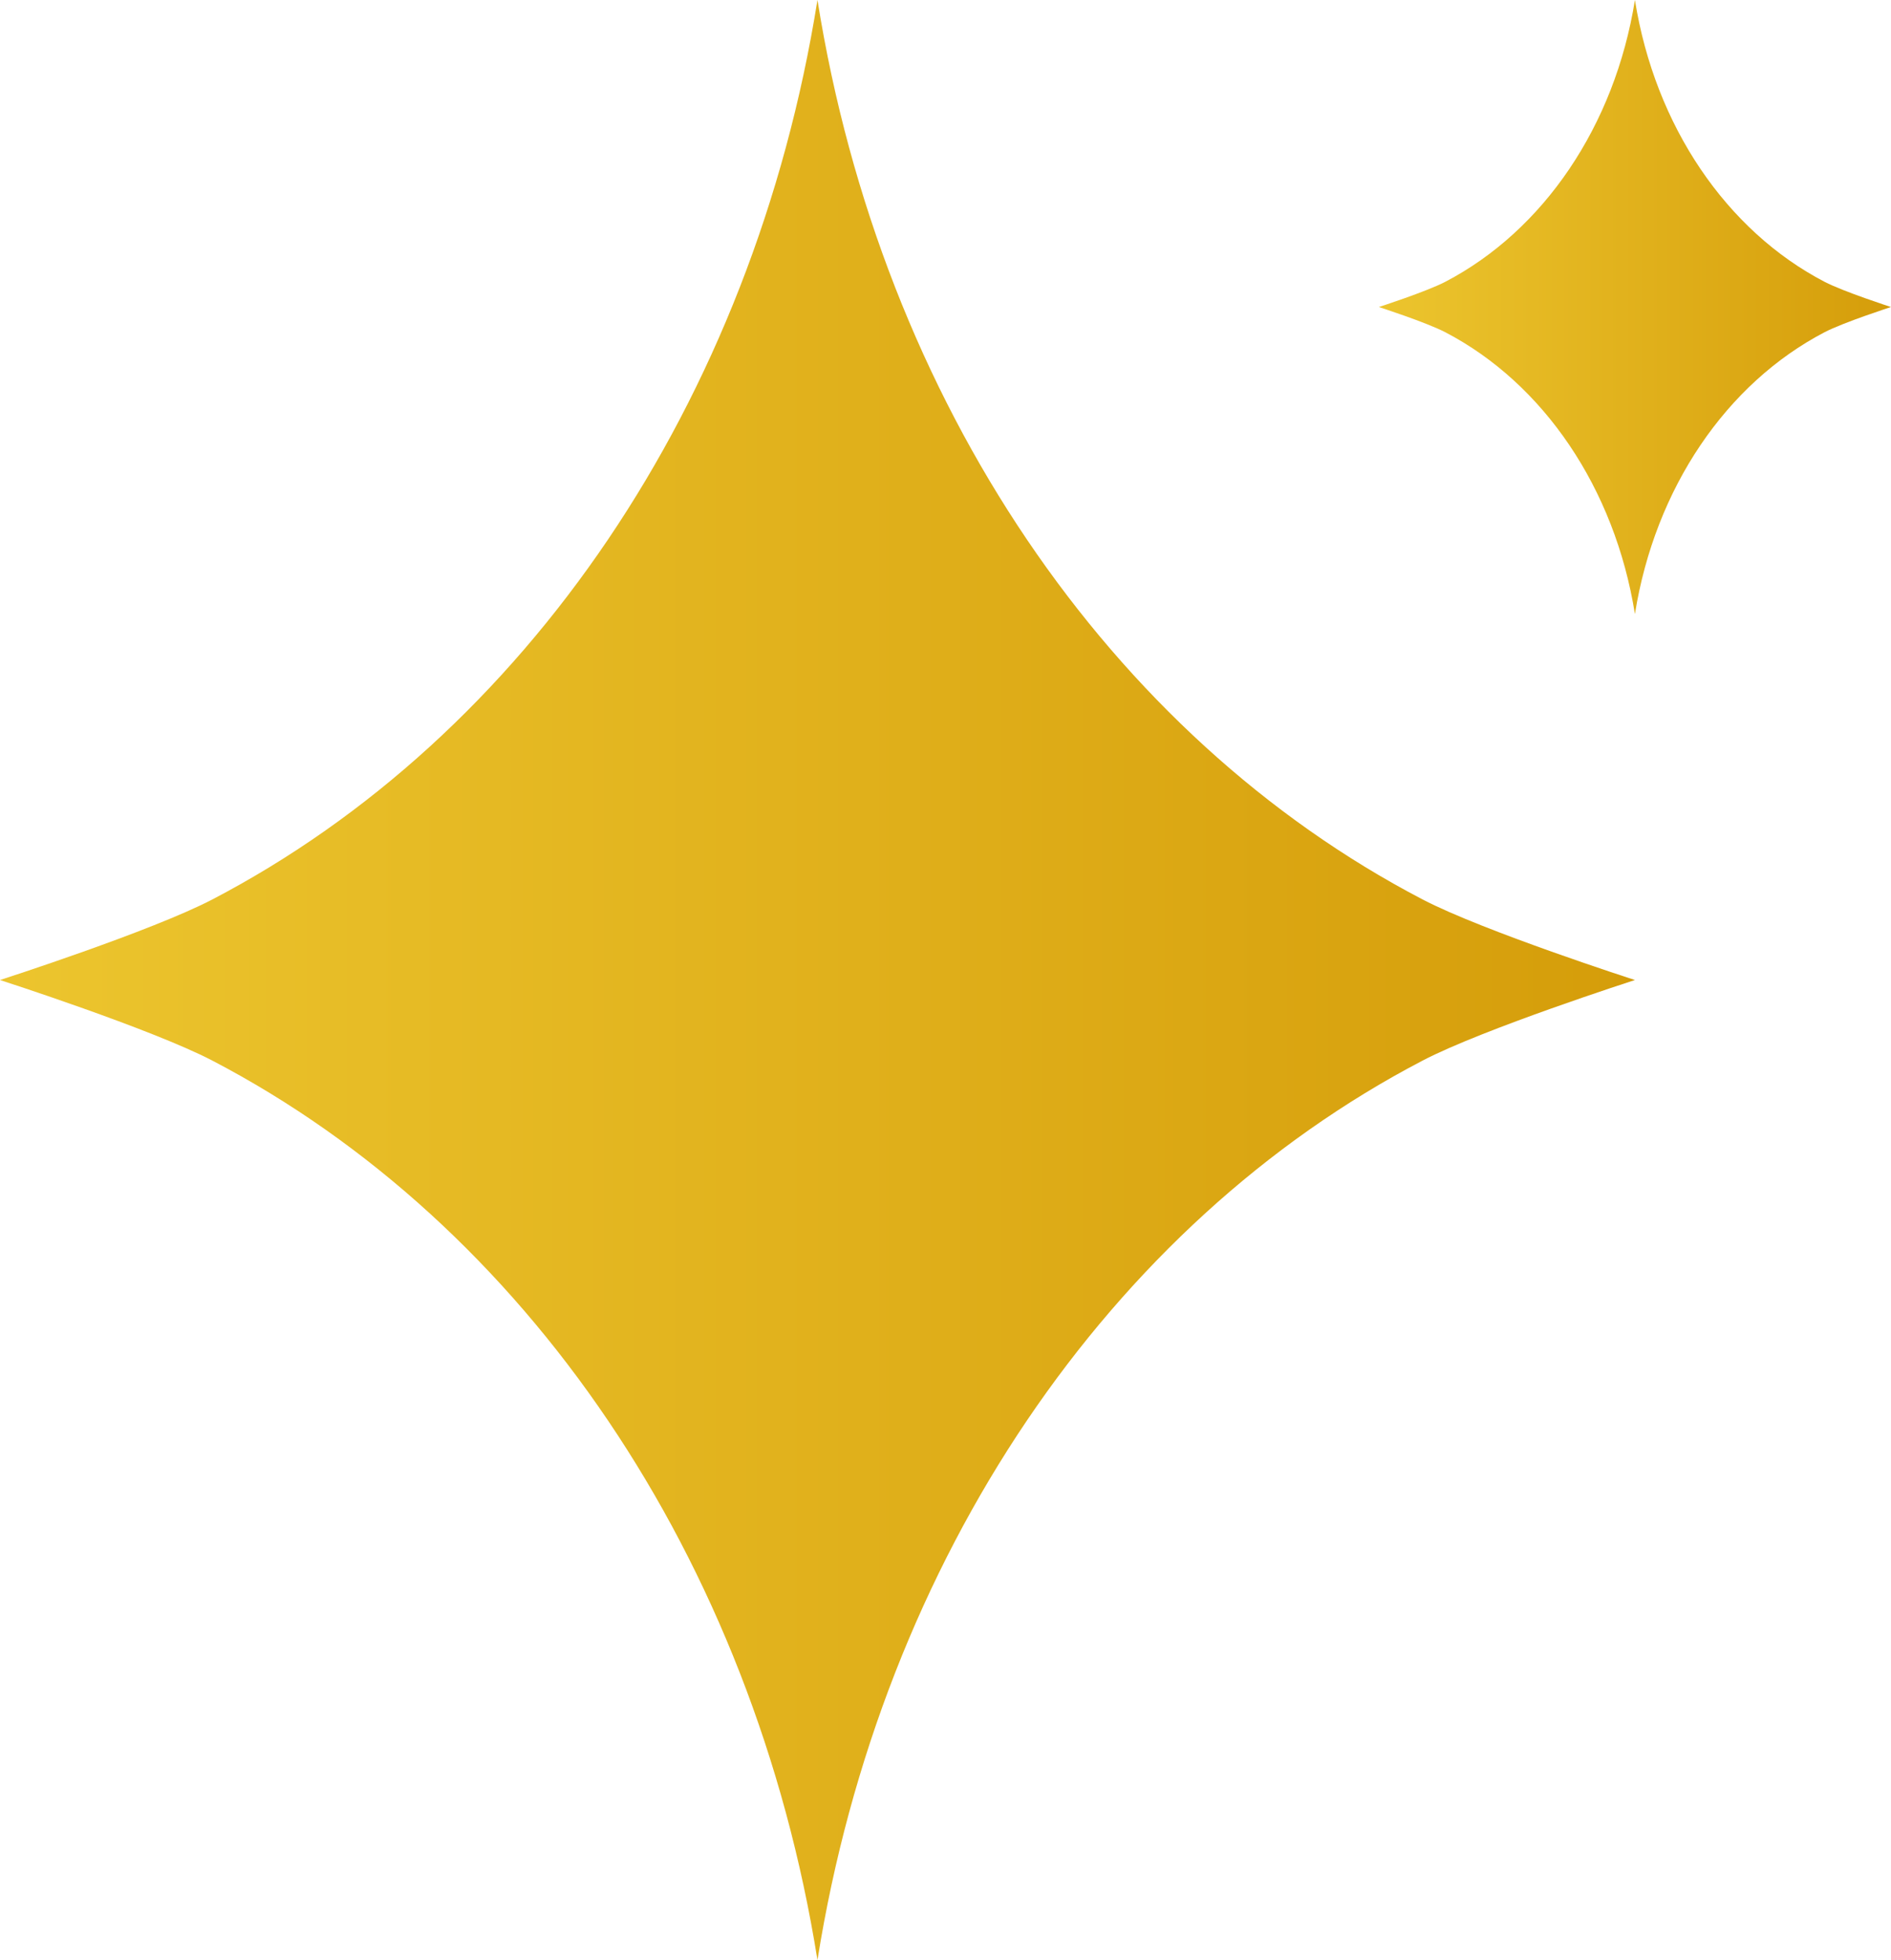
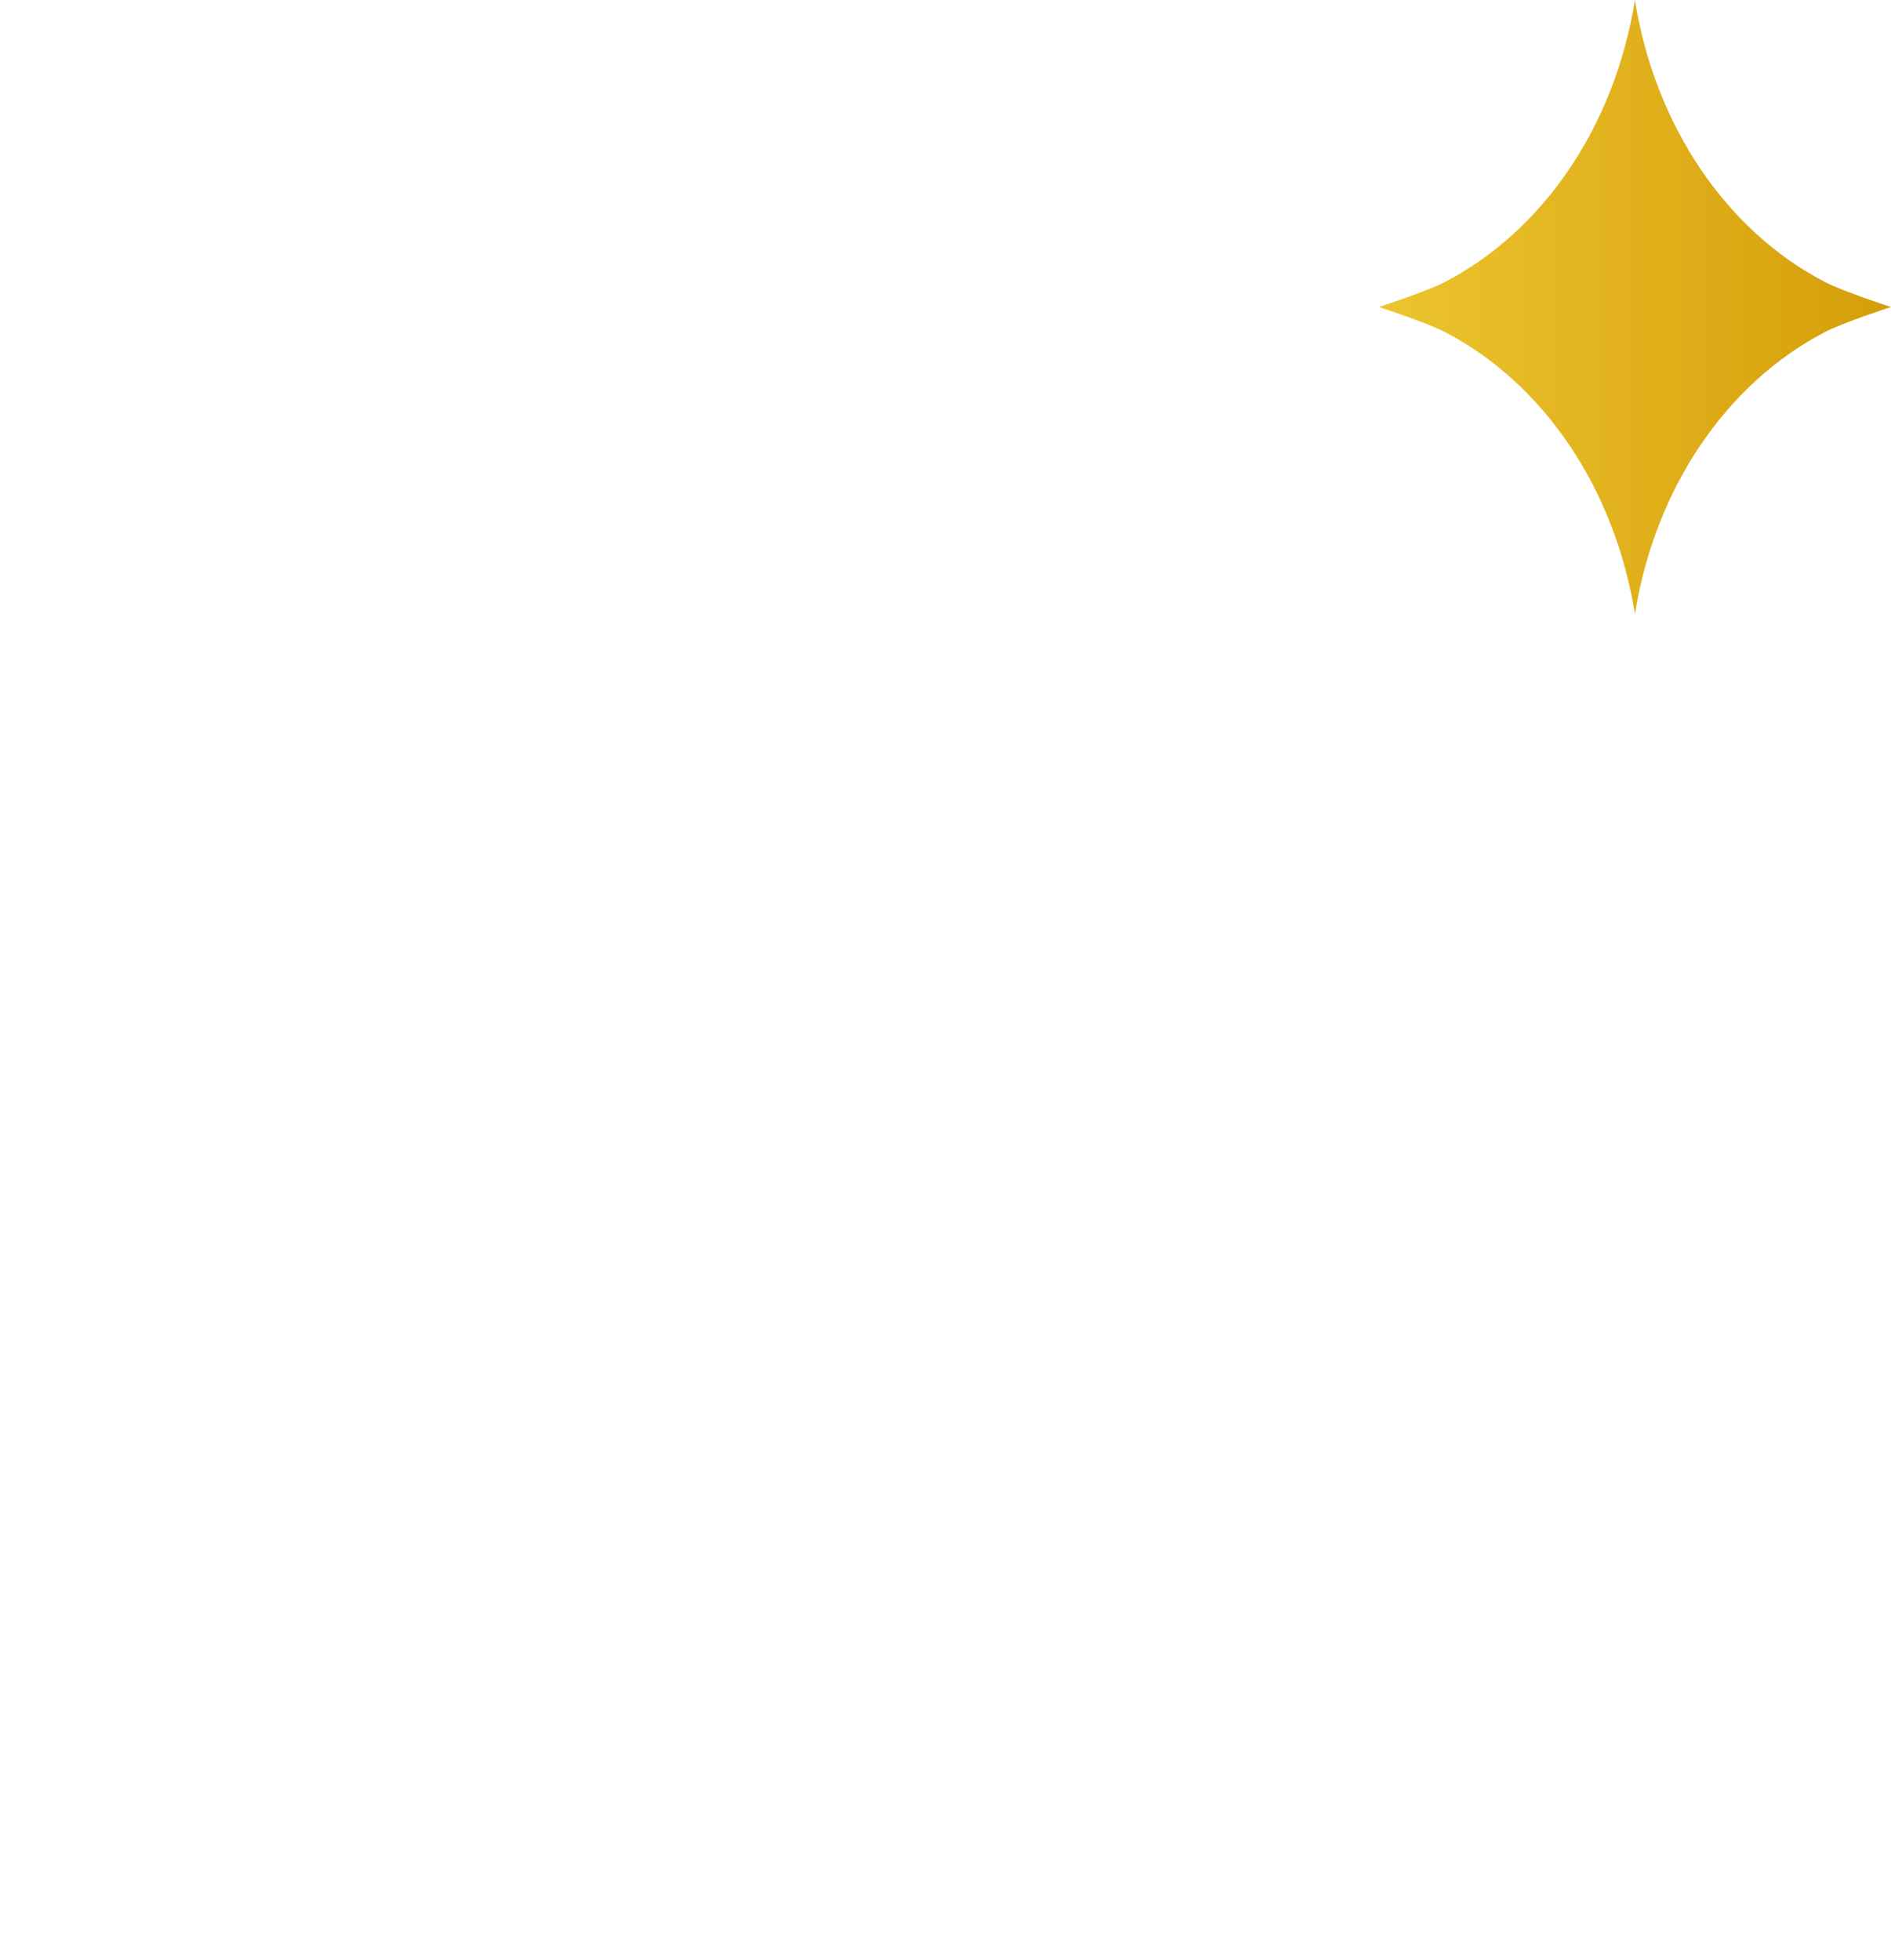
<svg xmlns="http://www.w3.org/2000/svg" xmlns:xlink="http://www.w3.org/1999/xlink" id="Layer_2" data-name="Layer 2" viewBox="0 0 322.03 333.77">
  <defs>
    <style>
      .cls-1 {
        fill: url(#linear-gradient-2);
      }

      .cls-2 {
        fill: url(#linear-gradient);
      }
    </style>
    <linearGradient id="linear-gradient" x1="0" y1="166.89" x2="278.42" y2="166.89" gradientUnits="userSpaceOnUse">
      <stop offset="0" stop-color="#ecc52e" />
      <stop offset="1" stop-color="#d59d0a" />
    </linearGradient>
    <linearGradient id="linear-gradient-2" x1="234.81" y1="52.28" x2="322.03" y2="52.28" xlink:href="#linear-gradient" />
  </defs>
  <g id="Layer_1-2" data-name="Layer 1">
    <g>
-       <path class="cls-2" d="M242.26,153.16C189.01,125.37,150.16,68.54,139.21,0c-10.95,68.54-49.8,125.37-103.05,153.16-10.36,5.41-36.16,13.72-36.16,13.72,0,0,25.8,8.32,36.16,13.72,53.25,27.79,92.1,84.62,103.05,153.16,10.95-68.54,49.8-125.37,103.05-153.16,10.36-5.41,36.16-13.72,36.16-13.72,0,0-25.8-8.32-36.16-13.72Z" />
      <path class="cls-1" d="M310.7,47.98c-16.68-8.7-28.85-26.51-32.28-47.98-3.43,21.47-15.6,39.27-32.28,47.98-3.25,1.69-11.33,4.3-11.33,4.3,0,0,8.08,2.61,11.33,4.3,16.68,8.7,28.85,26.51,32.28,47.98,3.43-21.47,15.6-39.27,32.28-47.98,3.25-1.69,11.33-4.3,11.33-4.3,0,0-8.08-2.61-11.33-4.3Z" />
    </g>
  </g>
</svg>